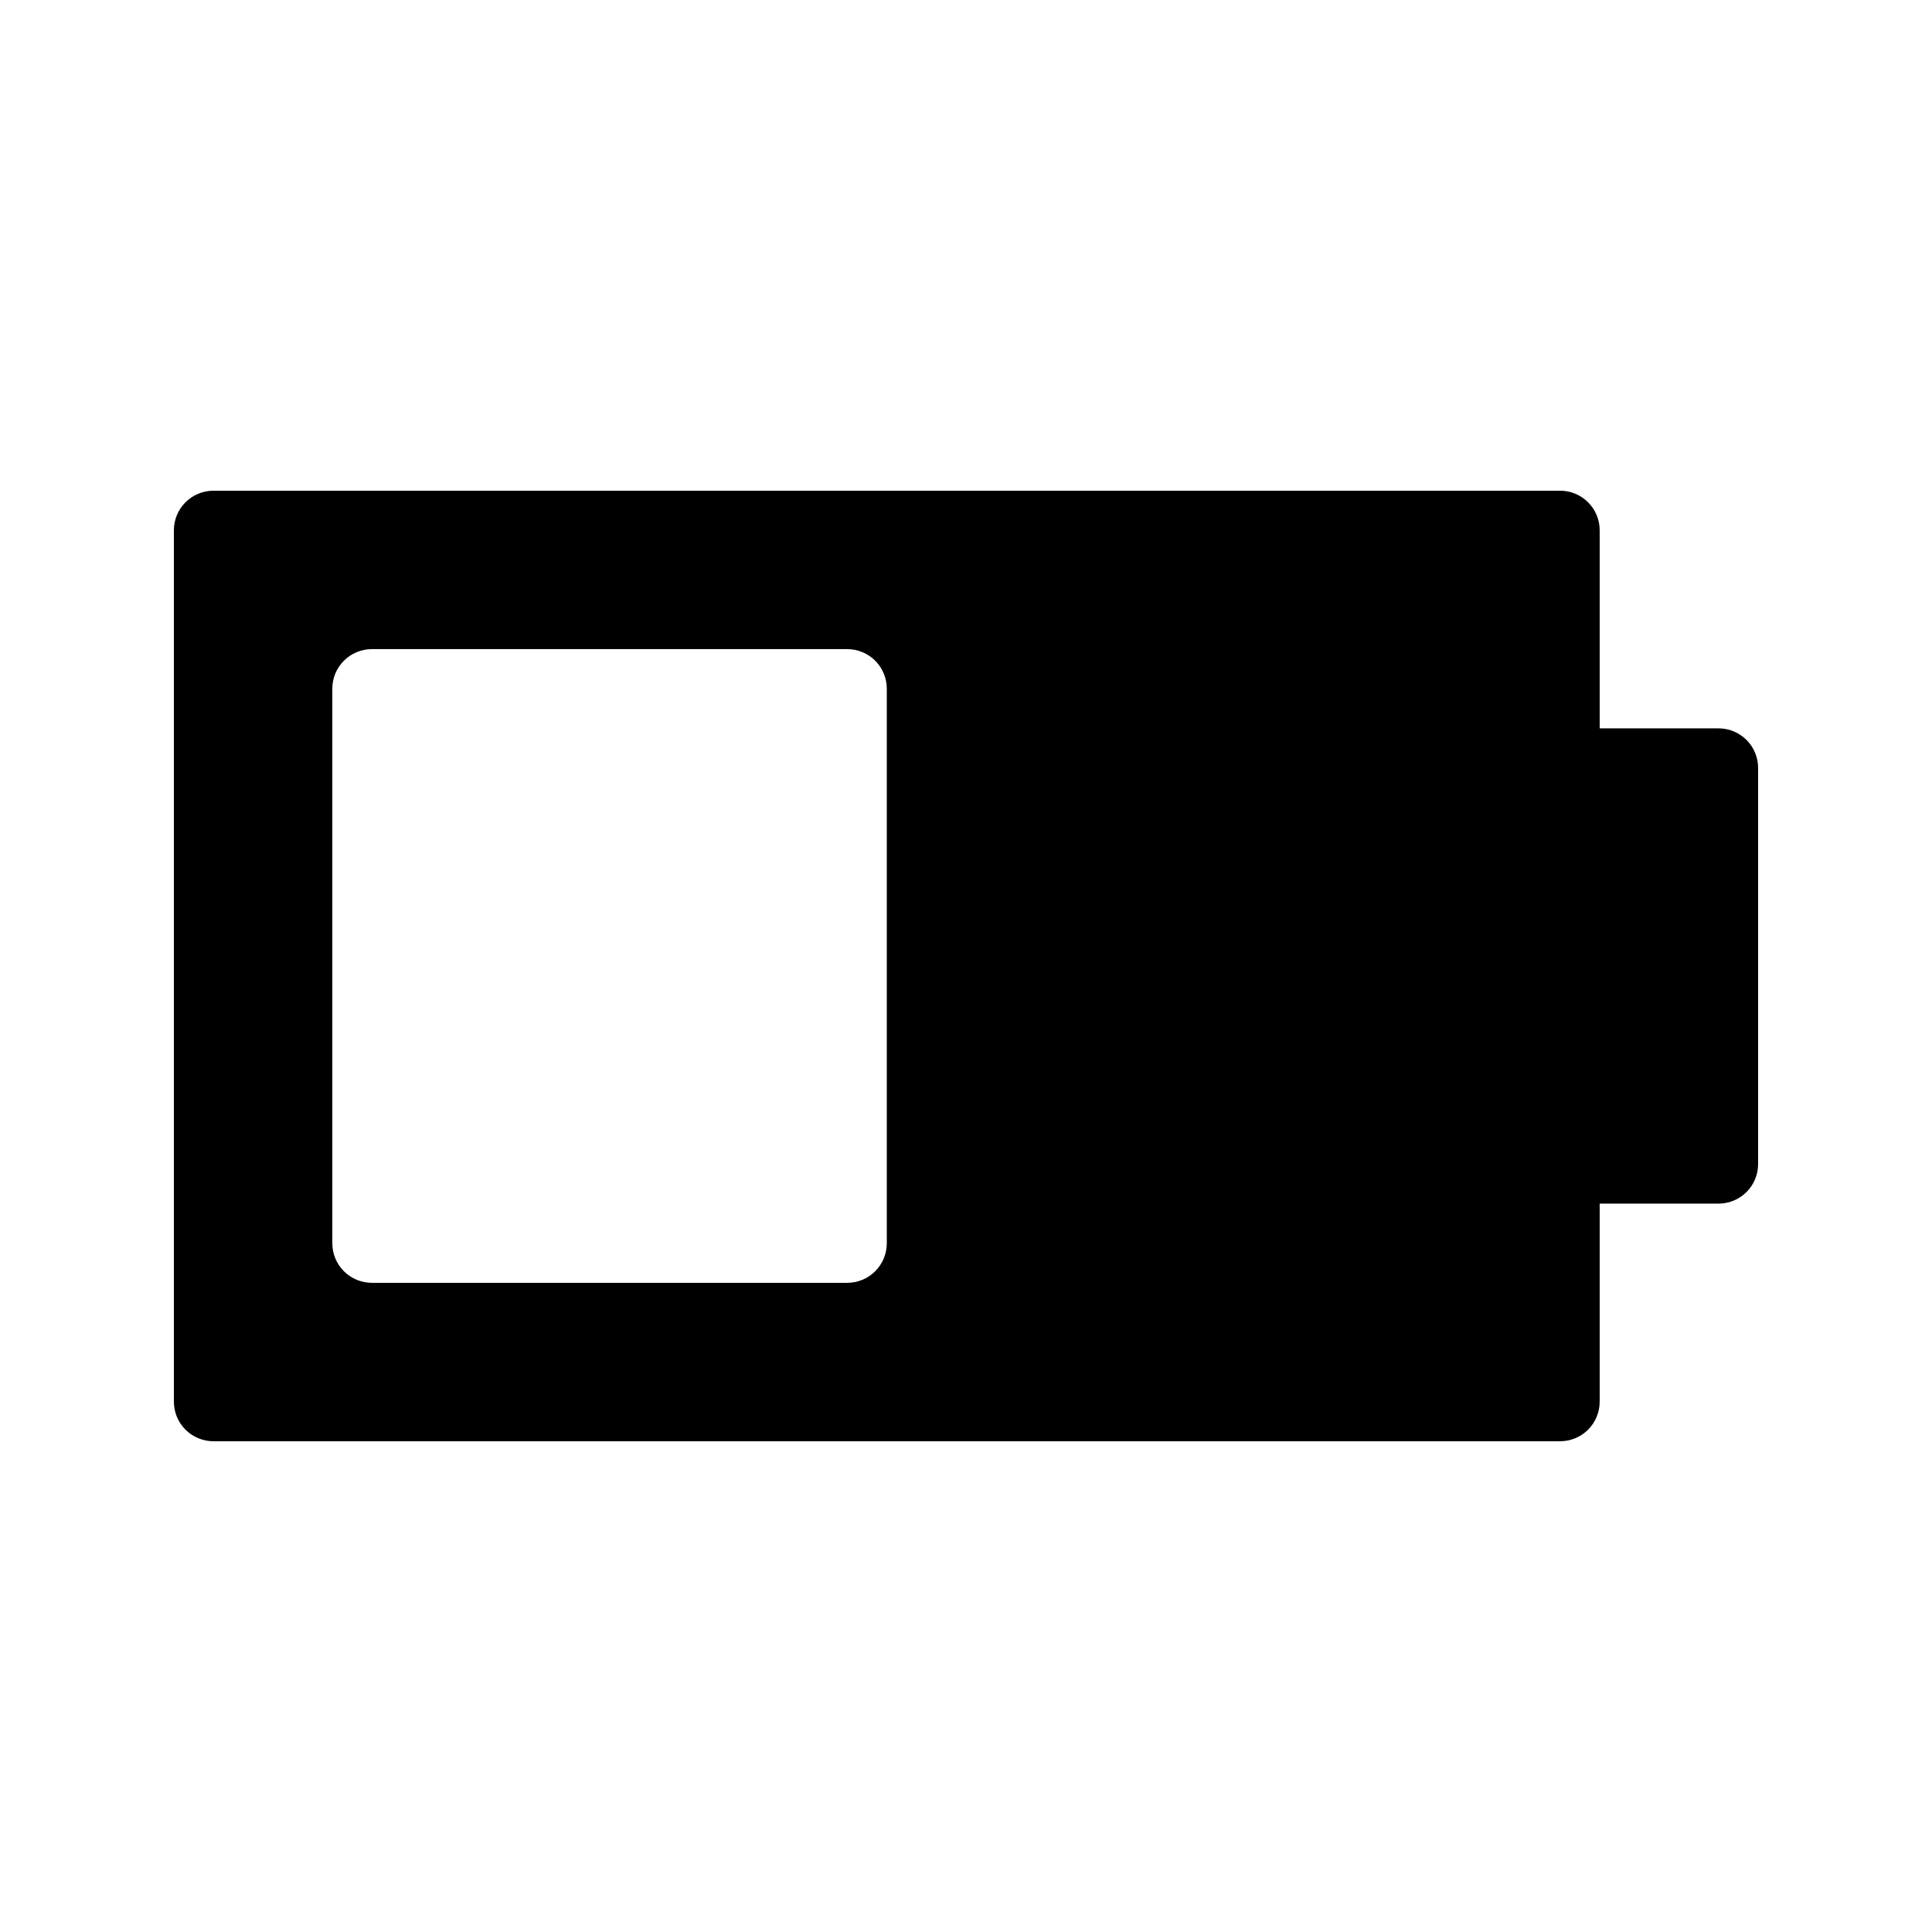
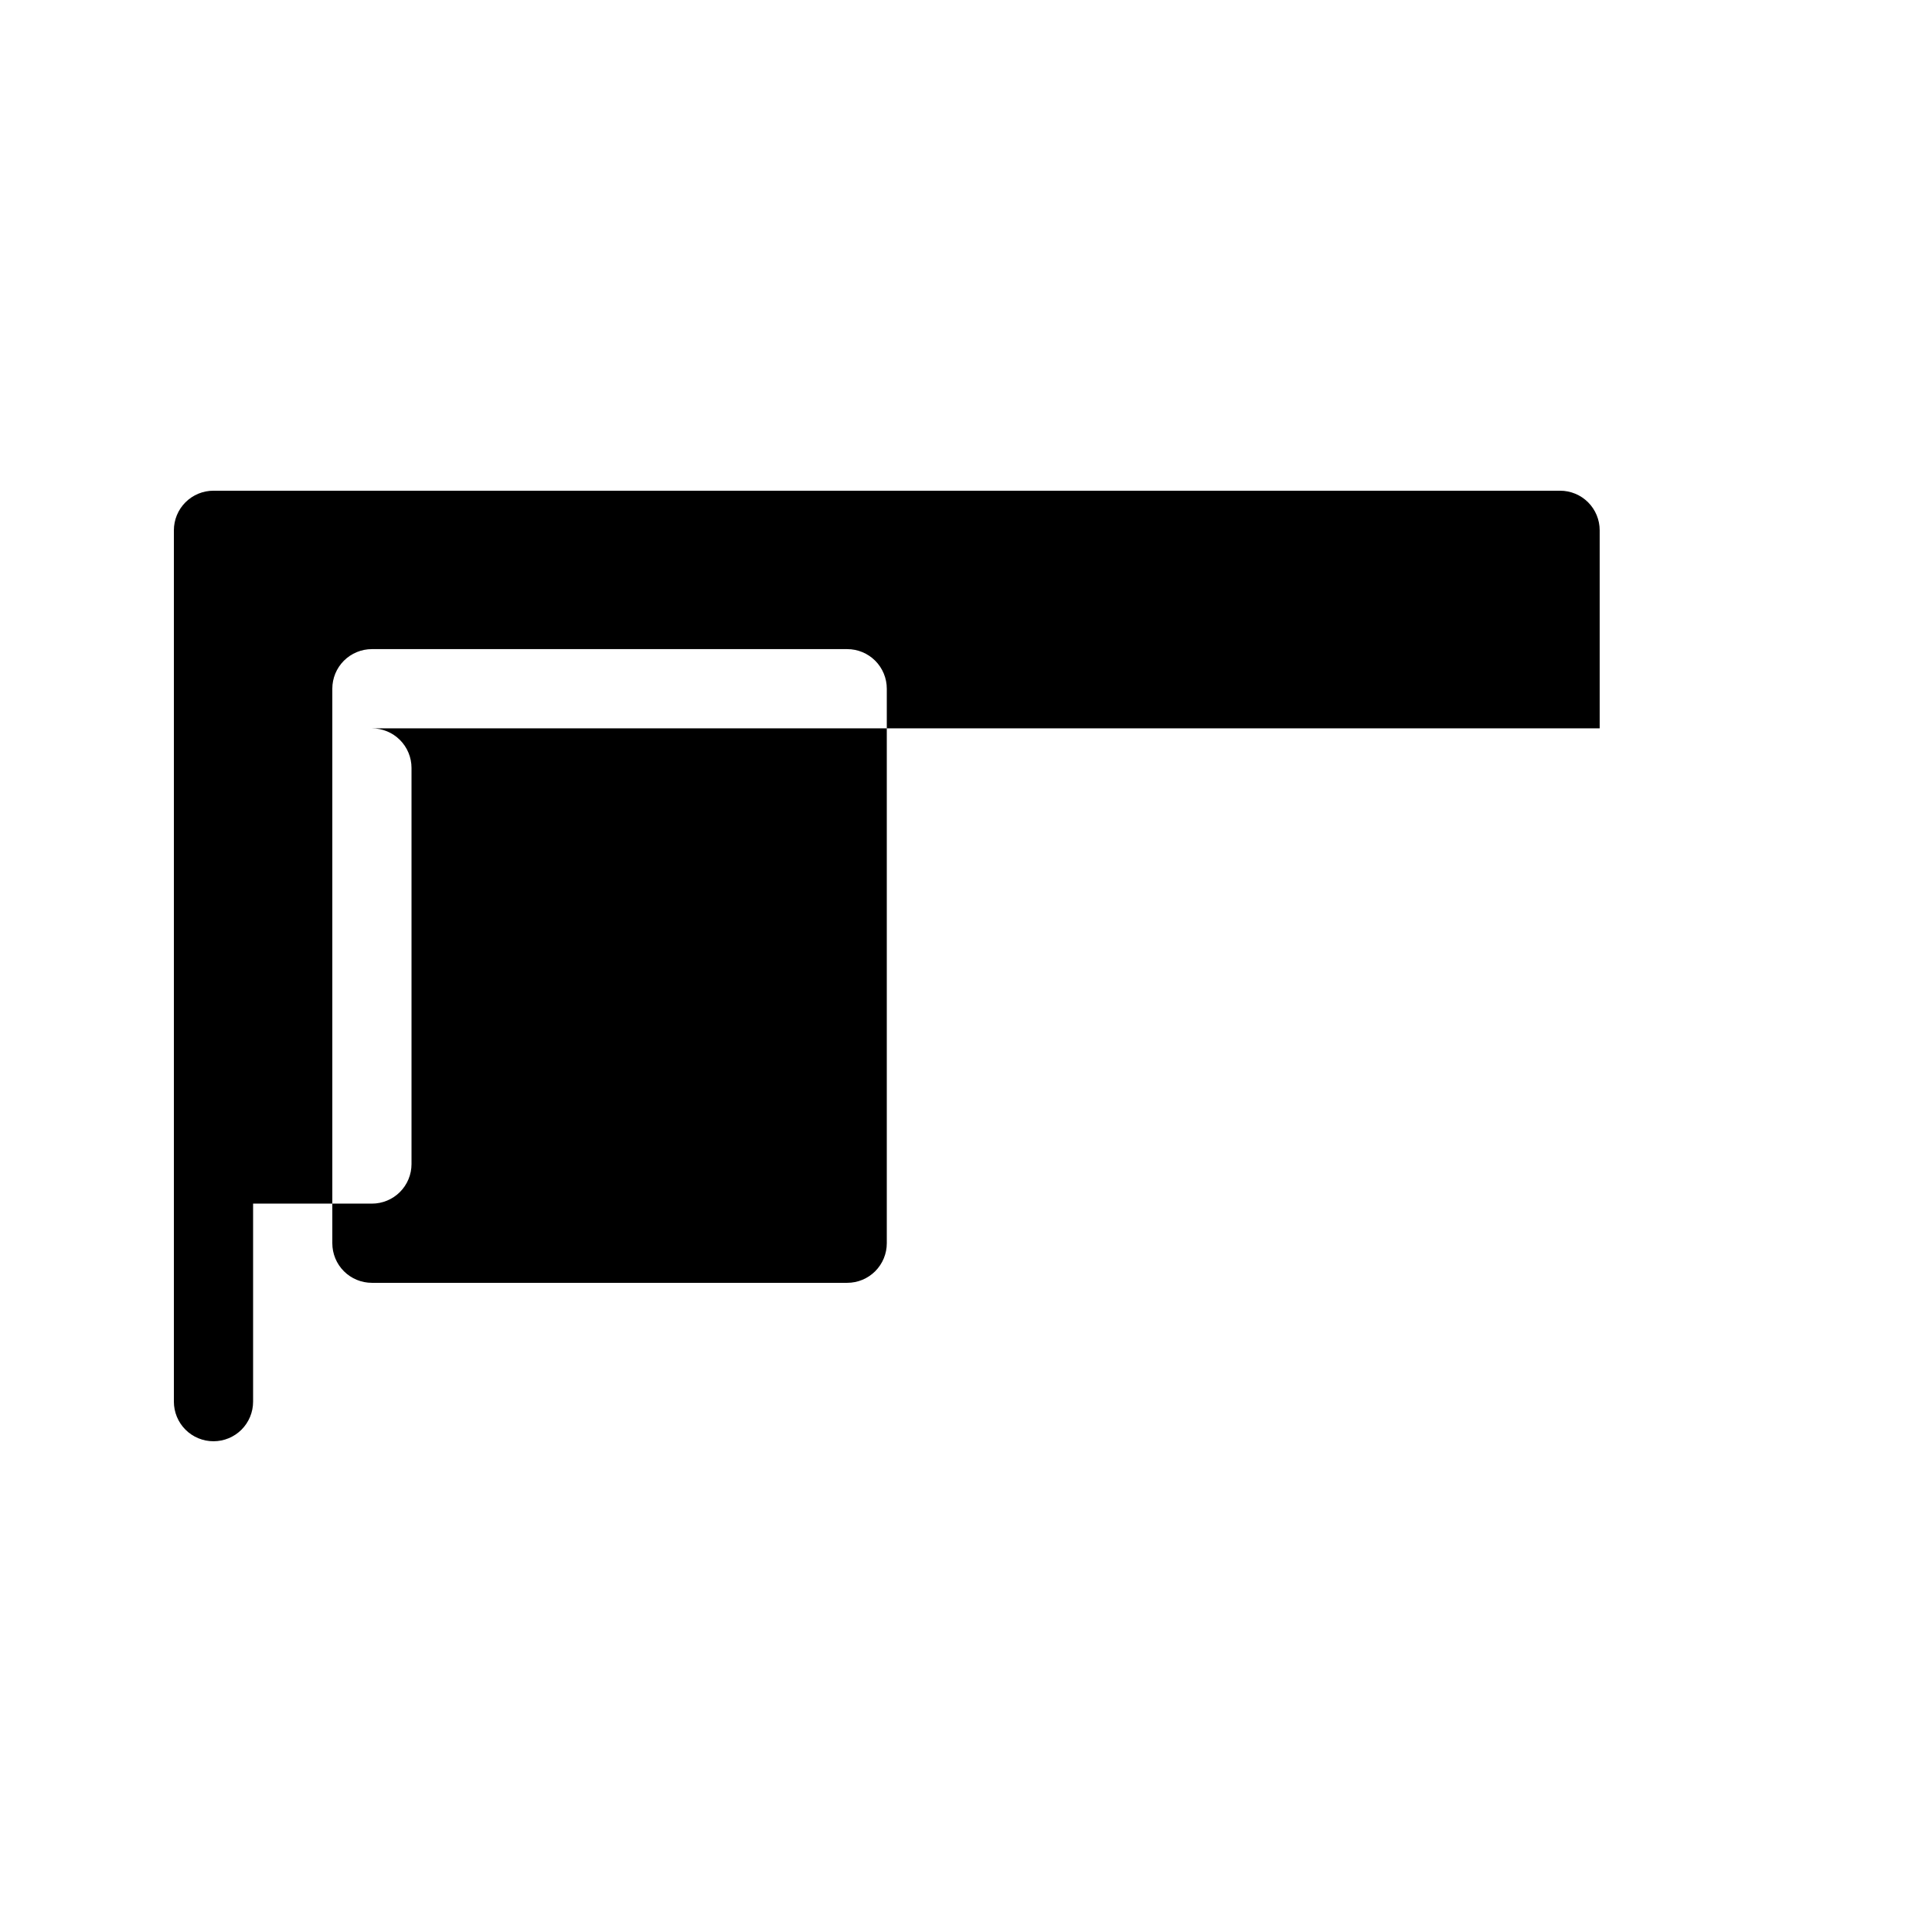
<svg xmlns="http://www.w3.org/2000/svg" fill="#000000" width="800px" height="800px" version="1.1" viewBox="144 144 512 512">
-   <path d="m599.42 337.02h-31.488v-52.48c0.004-2.785-1.102-5.457-3.07-7.426s-4.641-3.074-7.426-3.07h-356.86c-2.785-0.004-5.457 1.102-7.426 3.07s-3.07 4.641-3.07 7.426v230.91c0 2.785 1.102 5.457 3.07 7.426s4.641 3.074 7.426 3.07h356.86c2.785 0.004 5.457-1.102 7.426-3.07s3.074-4.641 3.07-7.426v-52.477h31.488c2.785 0 5.457-1.105 7.426-3.074s3.074-4.641 3.07-7.422v-104.96c0.004-2.785-1.102-5.457-3.07-7.426s-4.641-3.074-7.426-3.07zm-220.41 136.45c0 2.781-1.105 5.453-3.074 7.422s-4.641 3.074-7.422 3.07h-125.95c-2.785 0.004-5.457-1.102-7.426-3.07s-3.074-4.641-3.07-7.422v-146.95c-0.004-2.785 1.102-5.457 3.07-7.426s4.641-3.074 7.426-3.07h125.95c2.781-0.004 5.453 1.102 7.422 3.07s3.074 4.641 3.074 7.426z" />
+   <path d="m599.42 337.02h-31.488v-52.48c0.004-2.785-1.102-5.457-3.07-7.426s-4.641-3.074-7.426-3.07h-356.86c-2.785-0.004-5.457 1.102-7.426 3.07s-3.07 4.641-3.07 7.426v230.91c0 2.785 1.102 5.457 3.07 7.426s4.641 3.074 7.426 3.07c2.785 0.004 5.457-1.102 7.426-3.07s3.074-4.641 3.07-7.426v-52.477h31.488c2.785 0 5.457-1.105 7.426-3.074s3.074-4.641 3.07-7.422v-104.96c0.004-2.785-1.102-5.457-3.07-7.426s-4.641-3.074-7.426-3.07zm-220.41 136.45c0 2.781-1.105 5.453-3.074 7.422s-4.641 3.074-7.422 3.07h-125.95c-2.785 0.004-5.457-1.102-7.426-3.07s-3.074-4.641-3.07-7.422v-146.95c-0.004-2.785 1.102-5.457 3.07-7.426s4.641-3.074 7.426-3.07h125.95c2.781-0.004 5.453 1.102 7.422 3.07s3.074 4.641 3.074 7.426z" />
</svg>